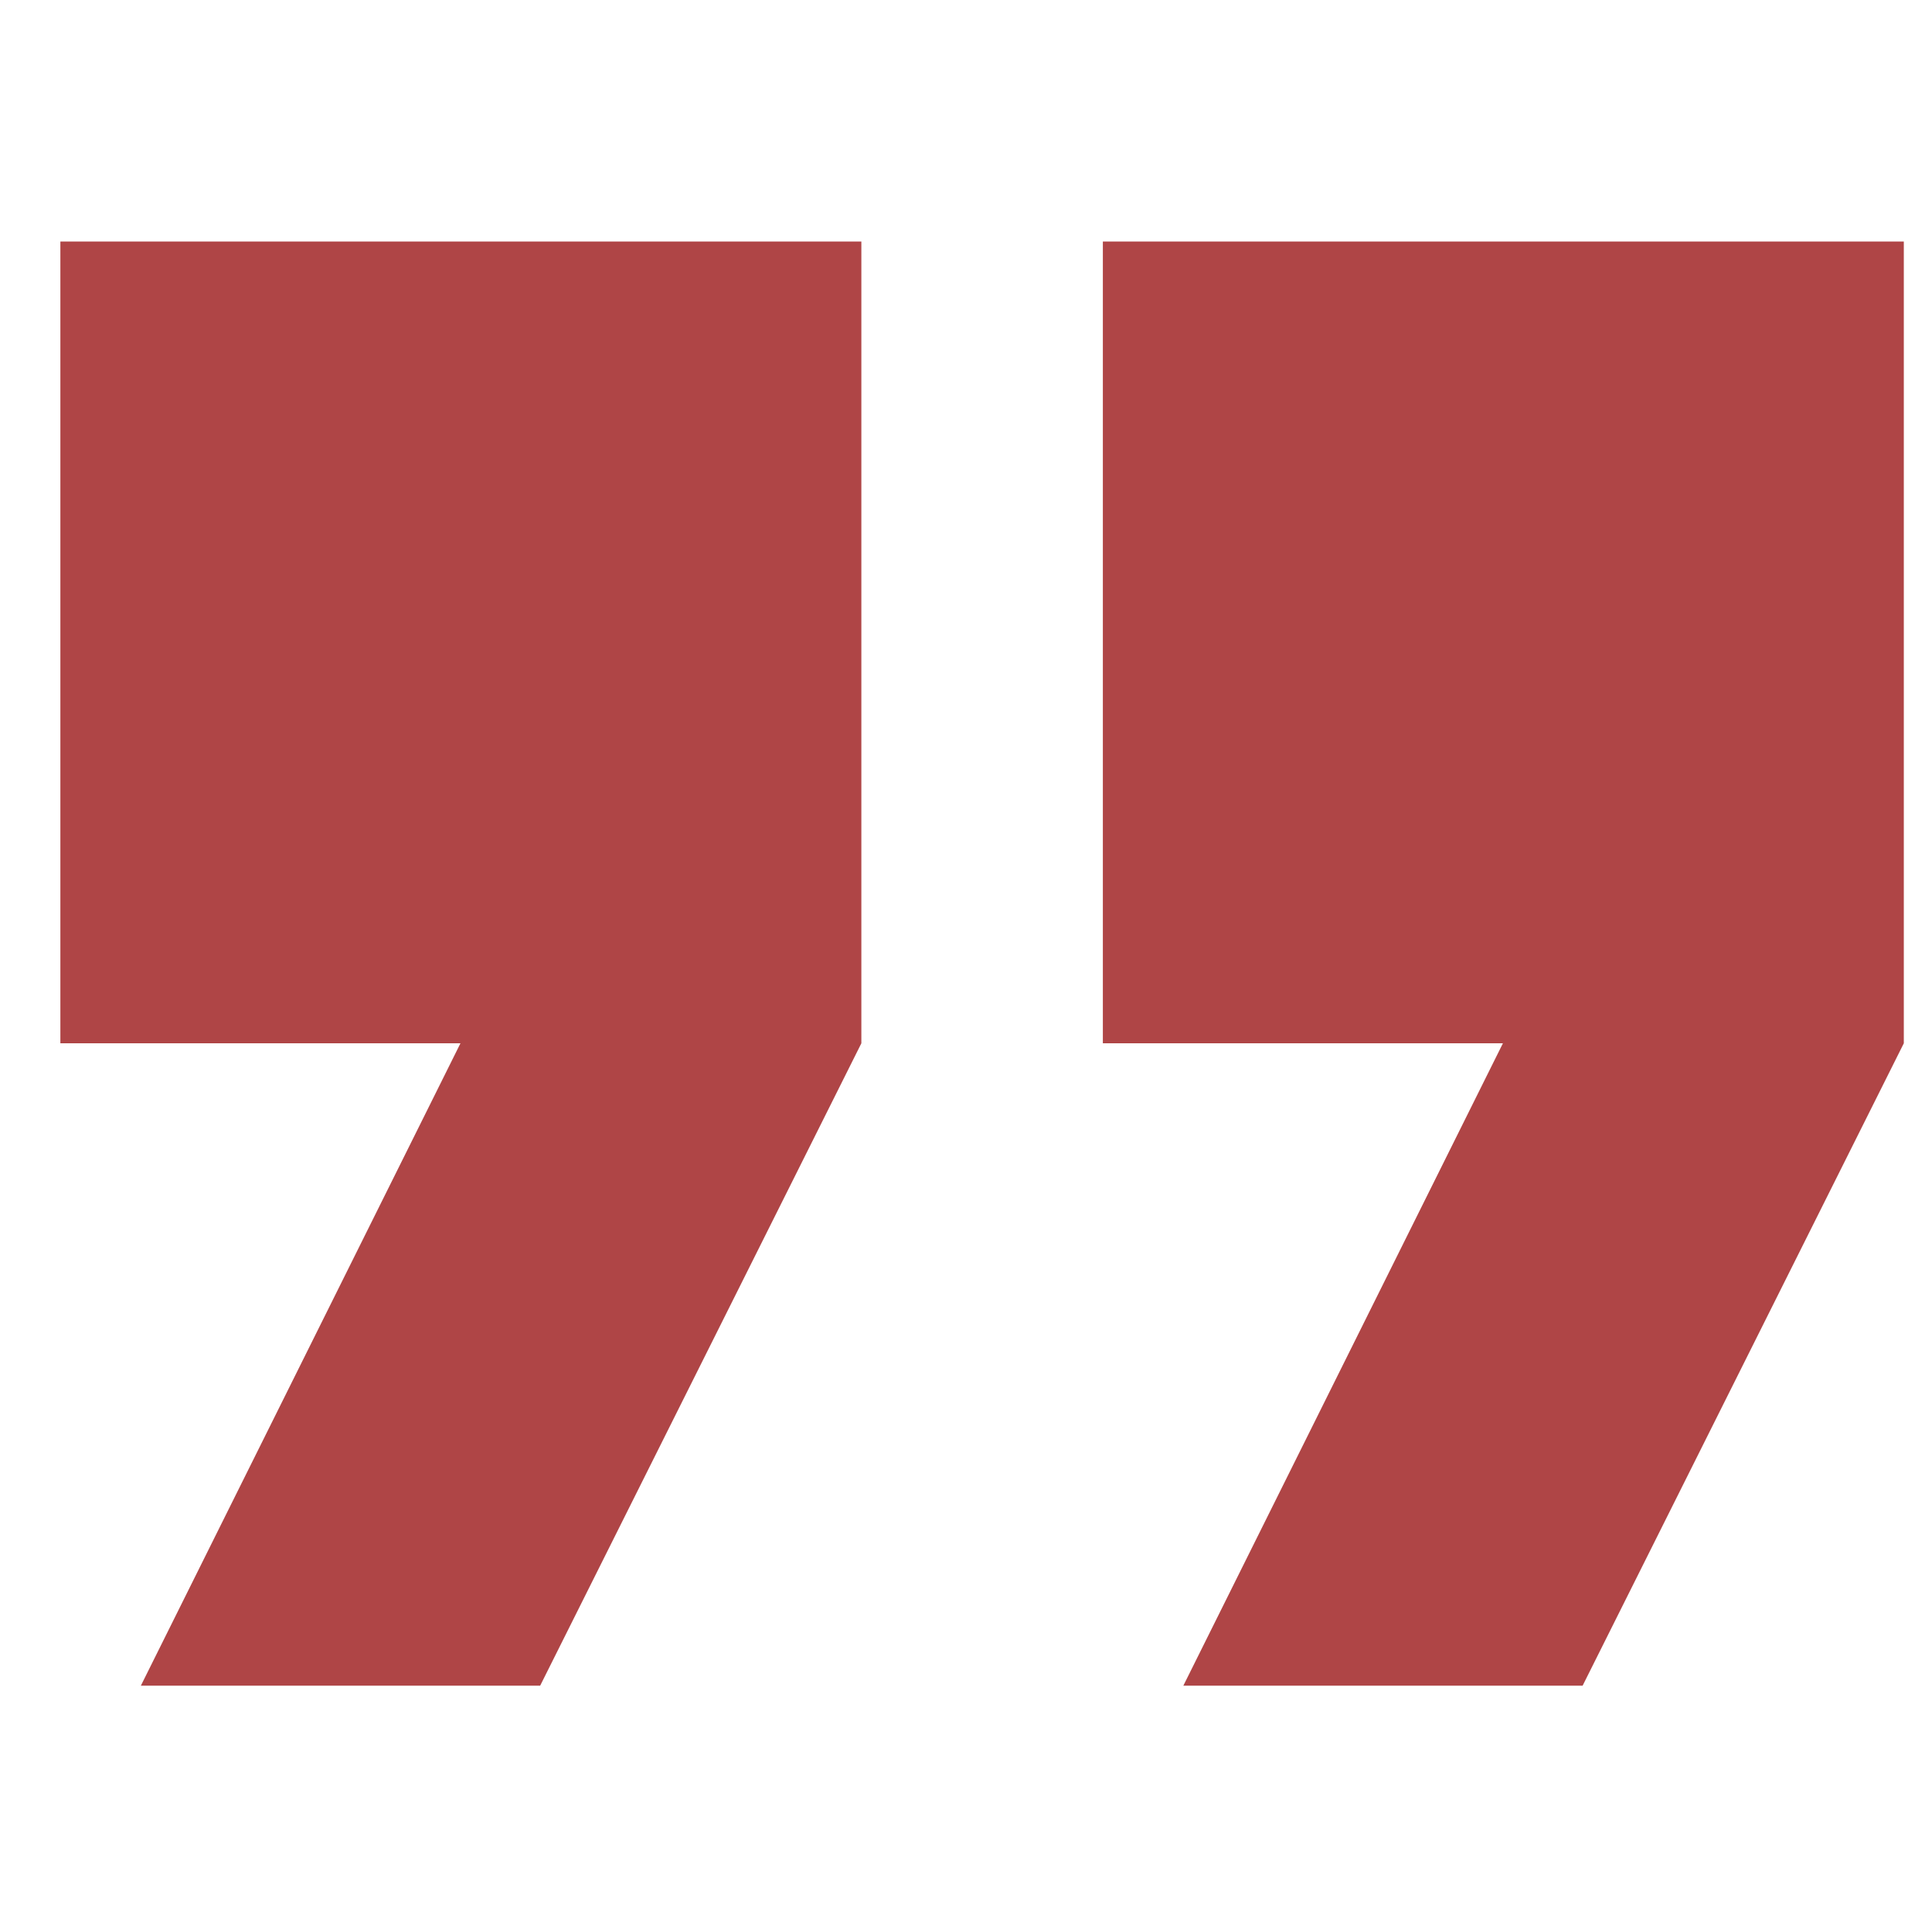
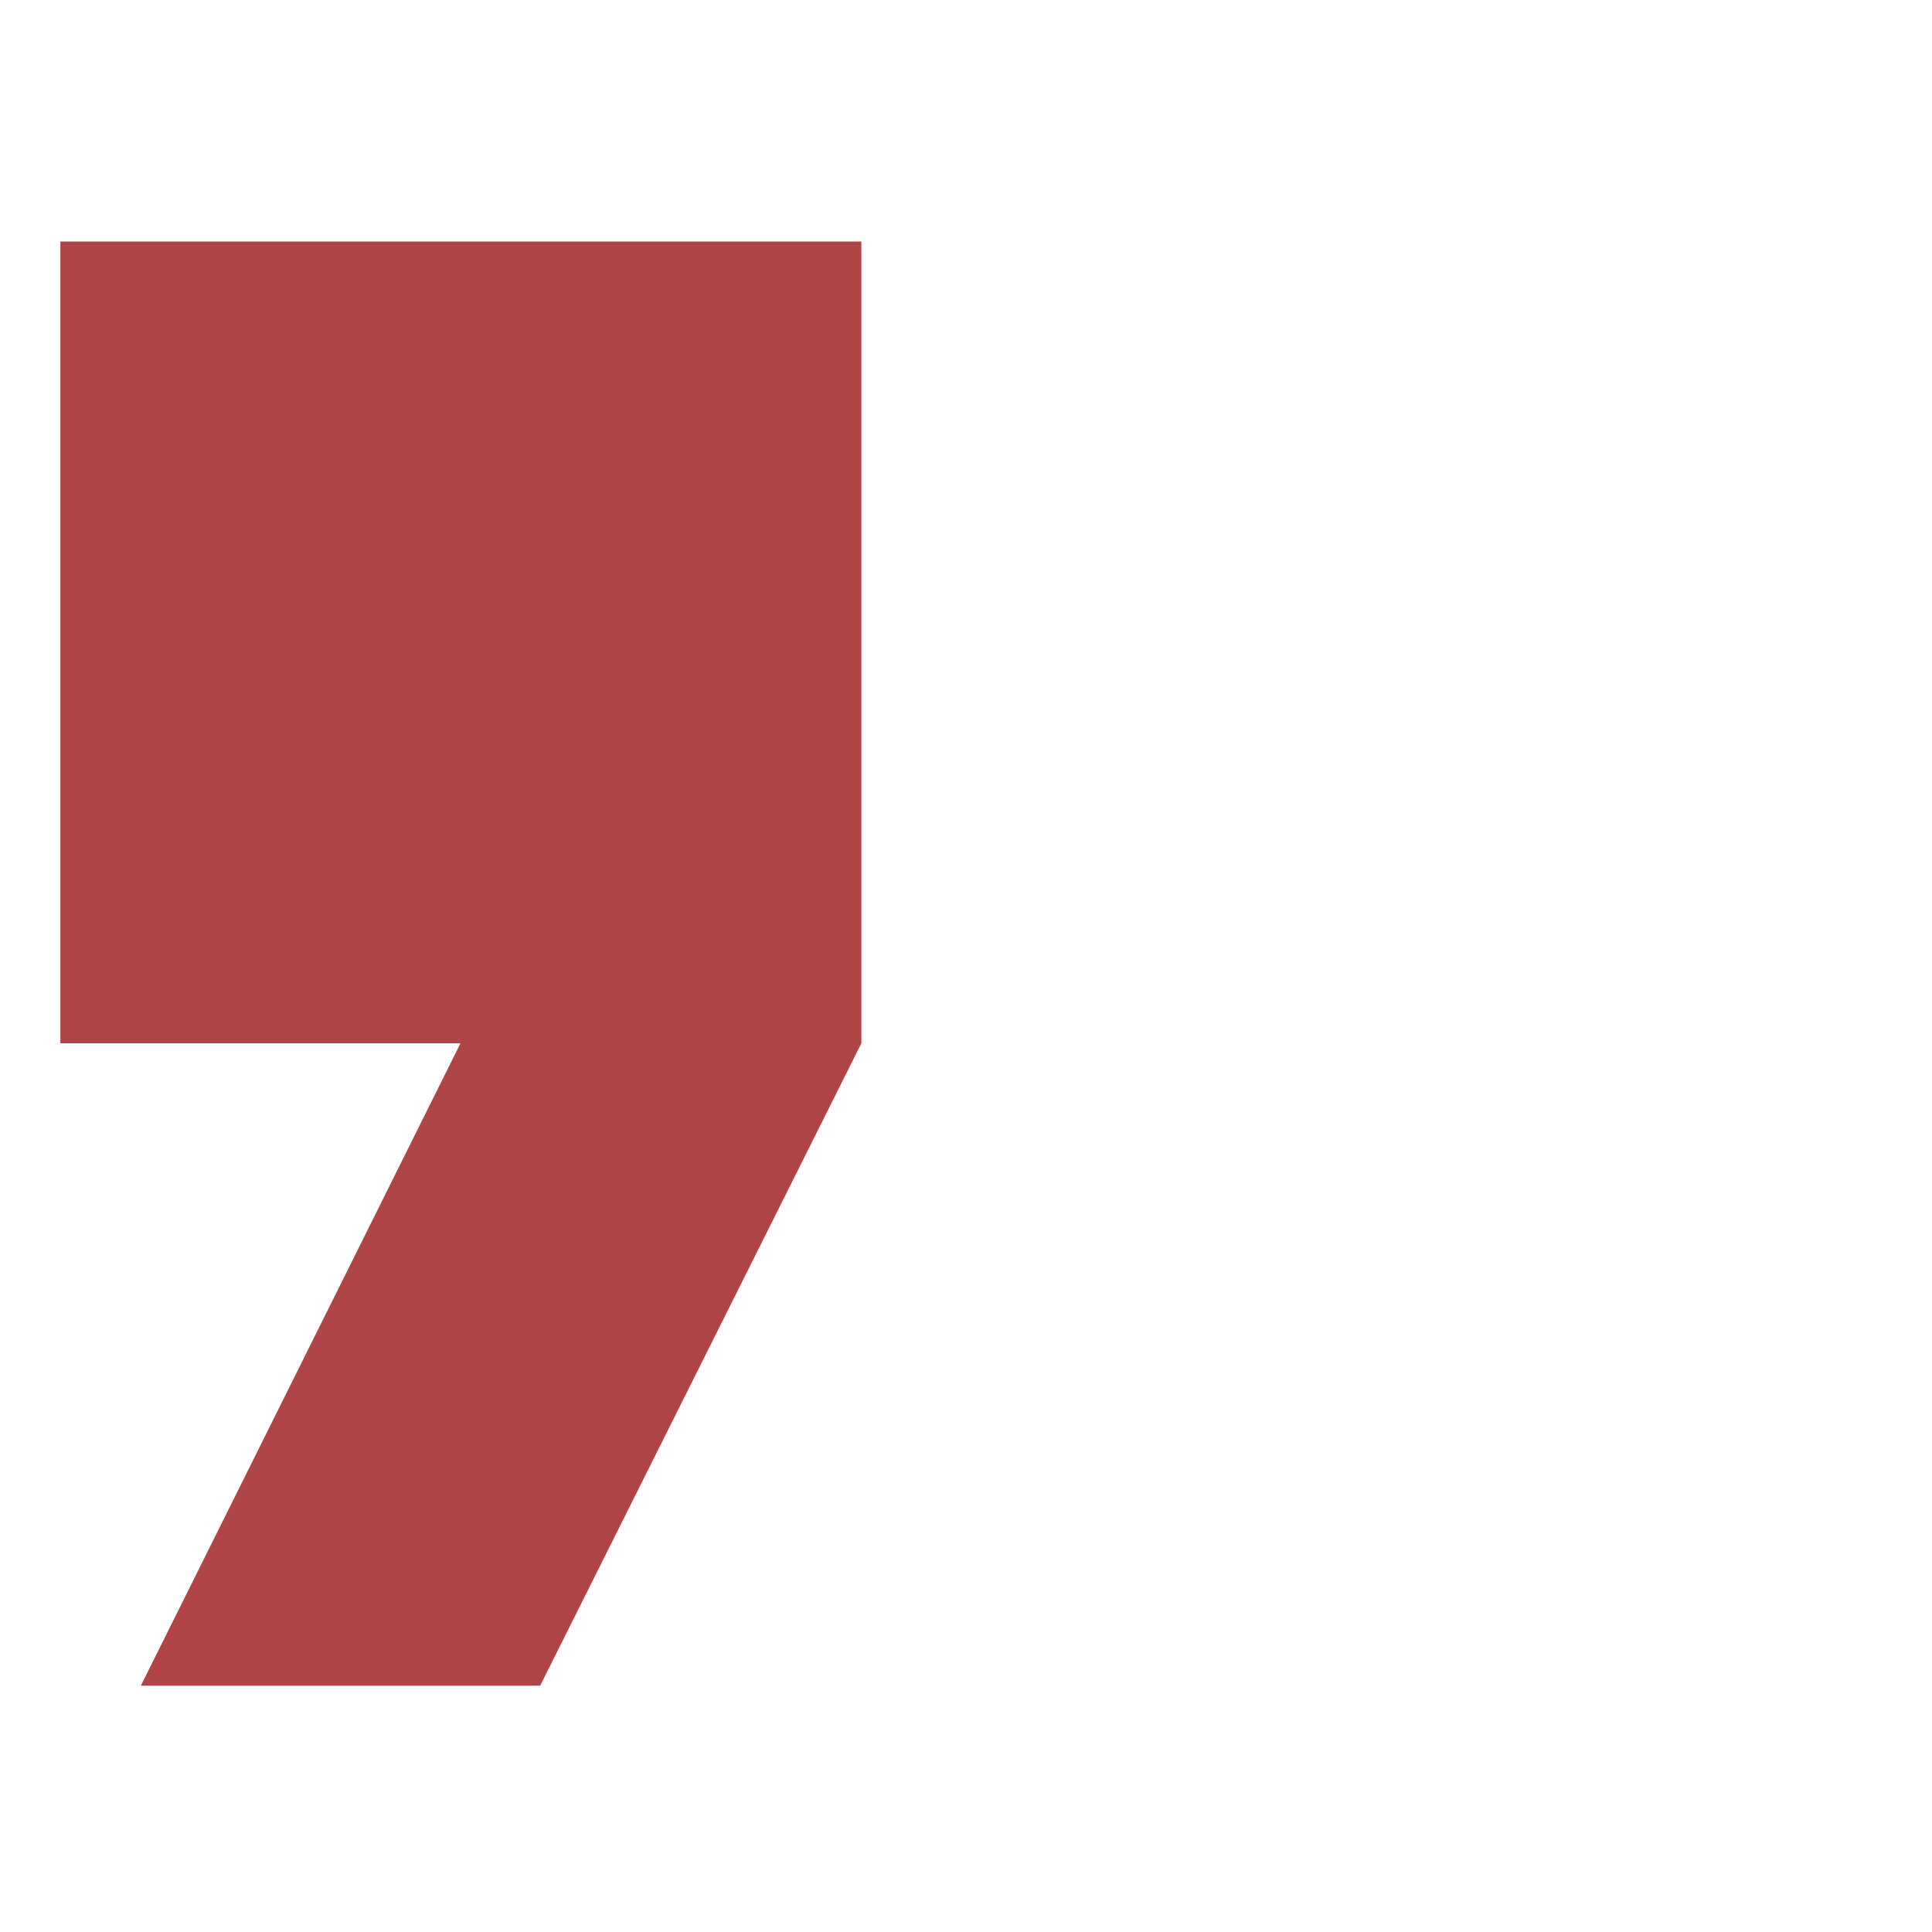
<svg xmlns="http://www.w3.org/2000/svg" width="80" height="80" viewBox="0 0 80 80" fill="none">
  <path d="M2.5 10H35.667V43.2L22.367 69.8H5.833L19.067 43.2H2.5V10Z" fill="#AF4546" />
-   <path d="M45.667 10H78.833V43.2L65.533 69.8H49L62.233 43.2H45.667V10Z" fill="#AF4546" />
</svg>